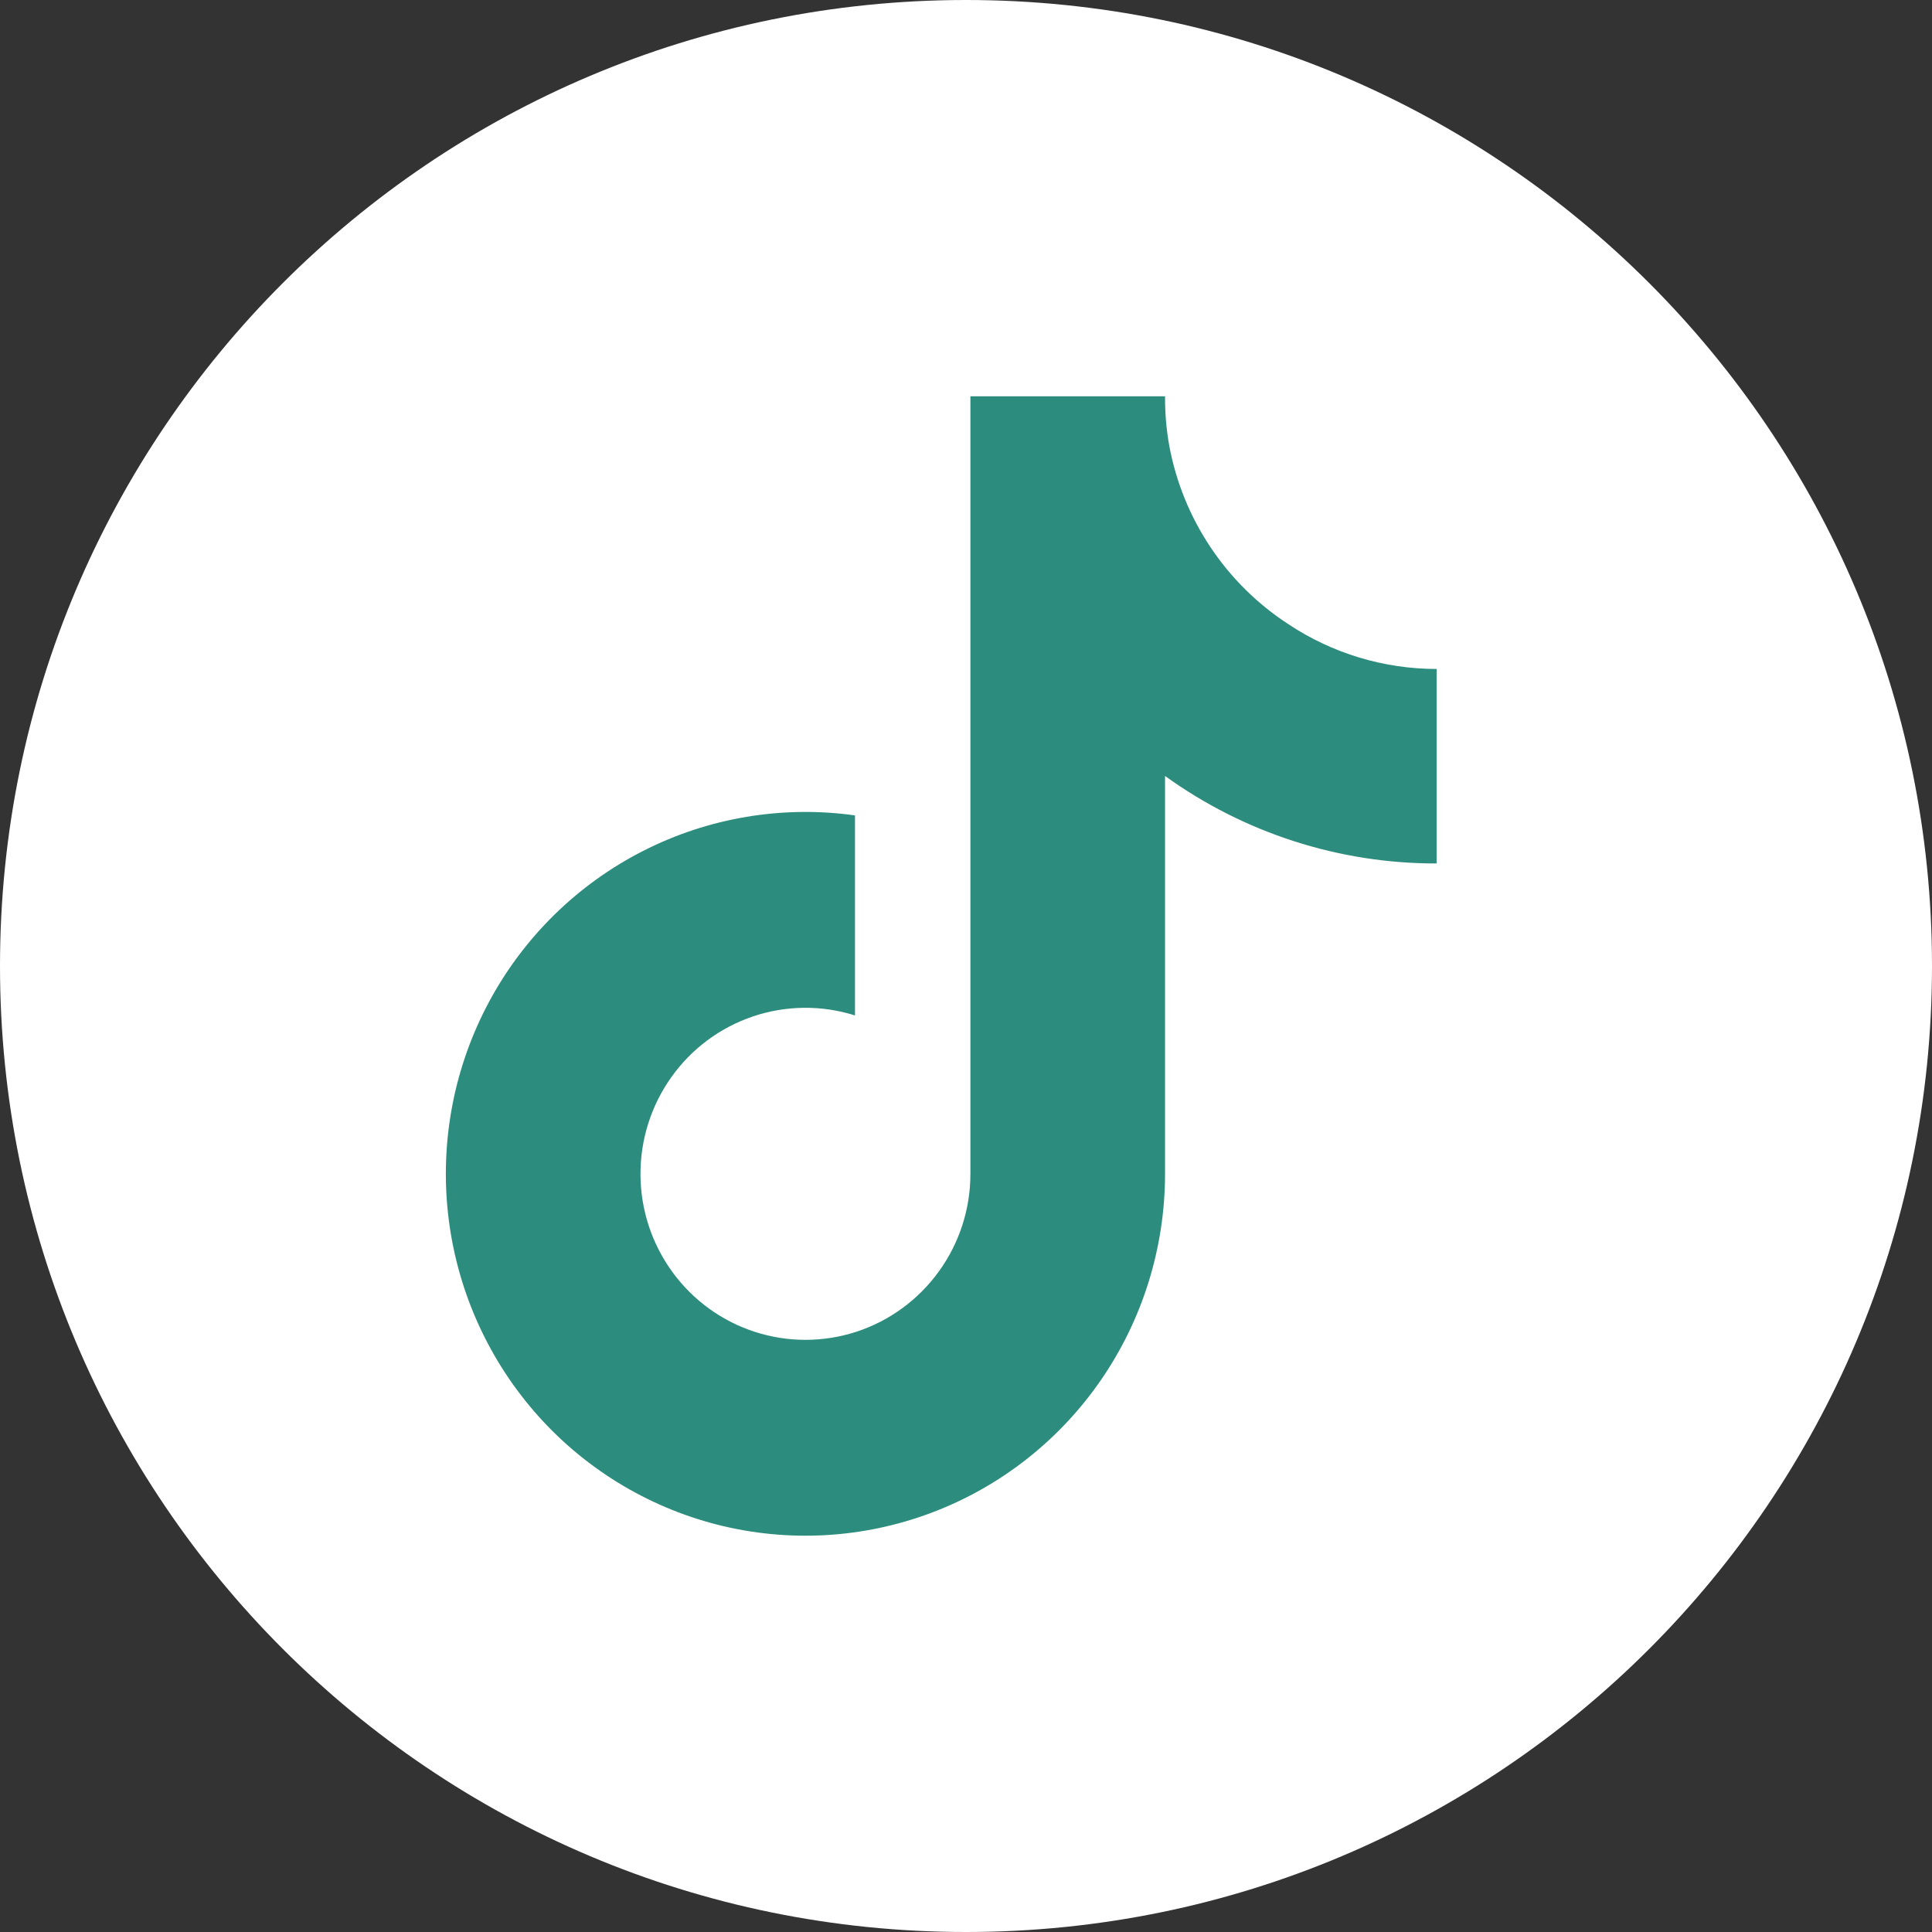
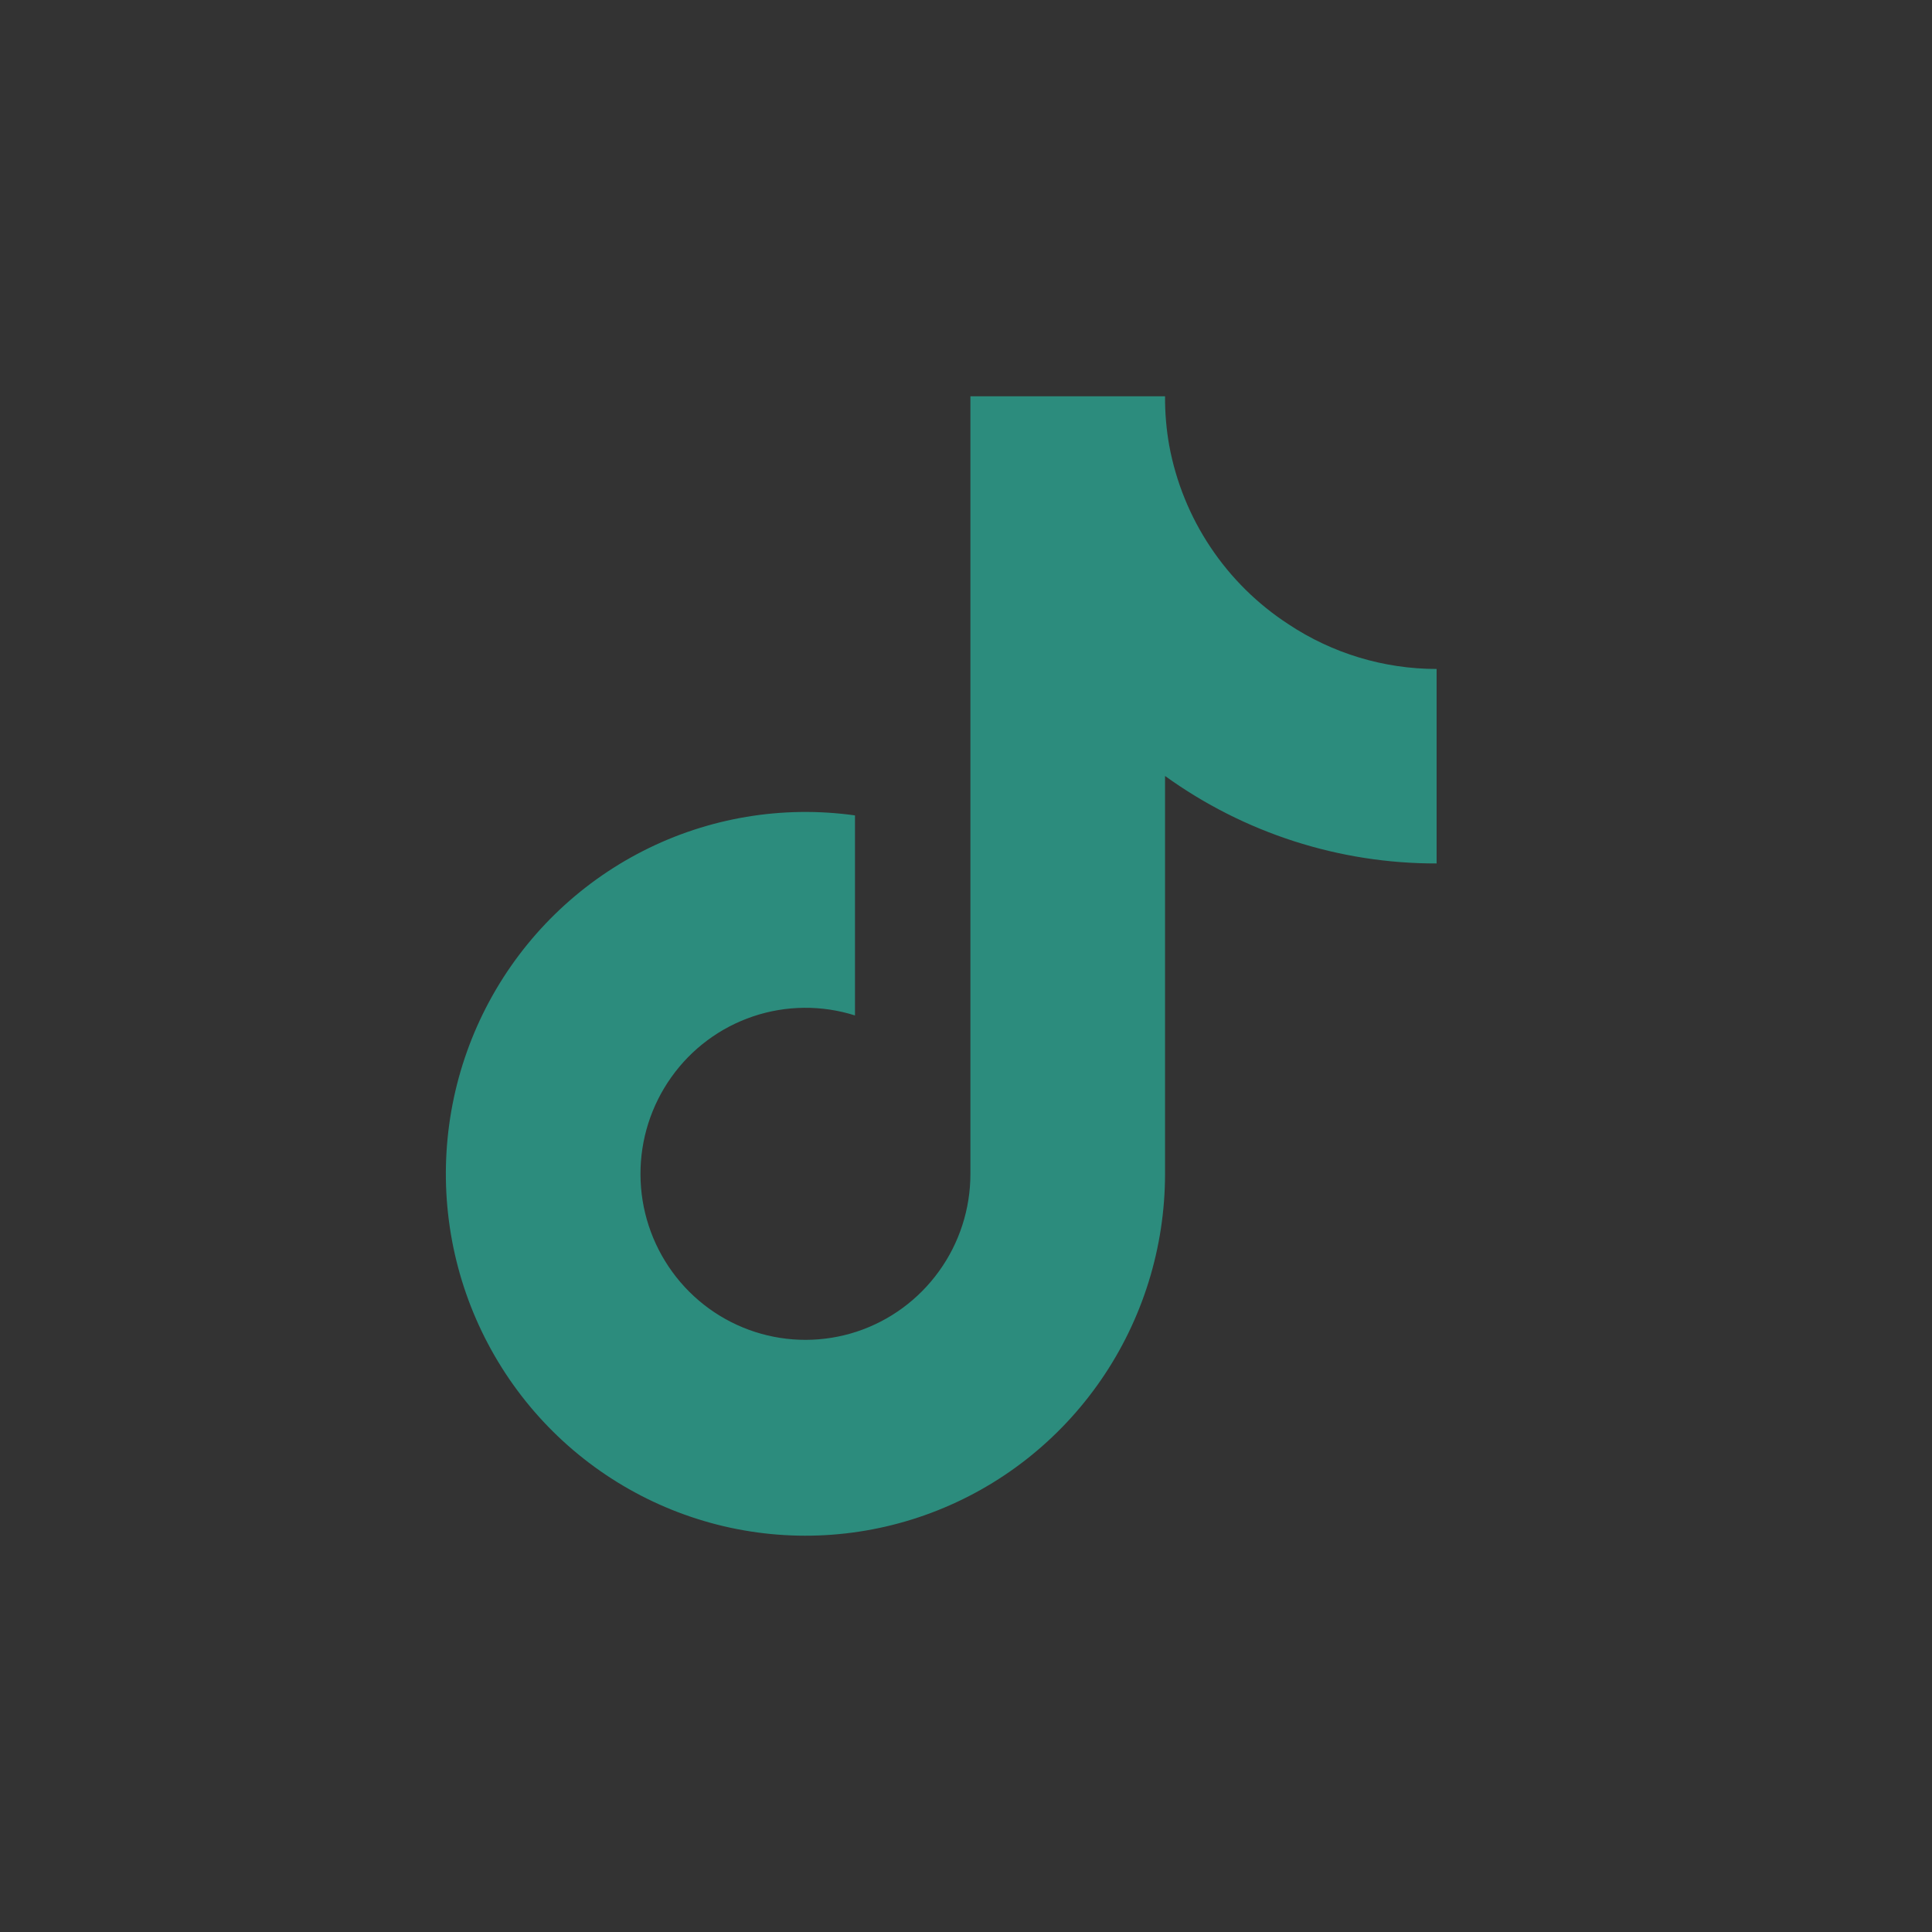
<svg xmlns="http://www.w3.org/2000/svg" width="39" height="39" viewBox="0 0 39 39" fill="none">
  <rect x="0" y="0" width="39" height="39" fill="#333333" stroke="none" />
-   <path d="M39 19.5C39 30.27 30.27 39 19.5 39C8.73 39 0 30.27 0 19.5C0 8.73 8.73 0 19.5 0C30.27 0 39 8.73 39 19.5Z" fill="white" />
  <path d="M29 17.43C27.034 17.434 25.116 16.817 23.518 15.664V23.697C23.517 25.185 23.066 26.637 22.223 27.859C21.38 29.082 20.187 30.016 18.802 30.537C17.417 31.058 15.908 31.142 14.475 30.776C13.042 30.41 11.754 29.613 10.783 28.491C9.813 27.368 9.206 25.975 9.044 24.496C8.882 23.017 9.172 21.524 9.876 20.216C10.58 18.908 11.665 17.847 12.984 17.176C14.303 16.505 15.795 16.255 17.259 16.46V20.498C16.589 20.286 15.87 20.293 15.205 20.516C14.539 20.74 13.96 21.169 13.552 21.744C13.143 22.318 12.925 23.008 12.929 23.714C12.932 24.42 13.158 25.107 13.573 25.677C13.988 26.247 14.571 26.67 15.24 26.886C15.908 27.102 16.627 27.1 17.294 26.881C17.961 26.661 18.542 26.235 18.954 25.663C19.367 25.092 19.589 24.404 19.589 23.697V8H23.518C23.516 8.334 23.544 8.668 23.603 8.997C23.739 9.731 24.023 10.429 24.437 11.048C24.851 11.668 25.386 12.196 26.009 12.601C26.896 13.19 27.936 13.504 29 13.504V17.43Z" fill="#2C8C7D" />
</svg>